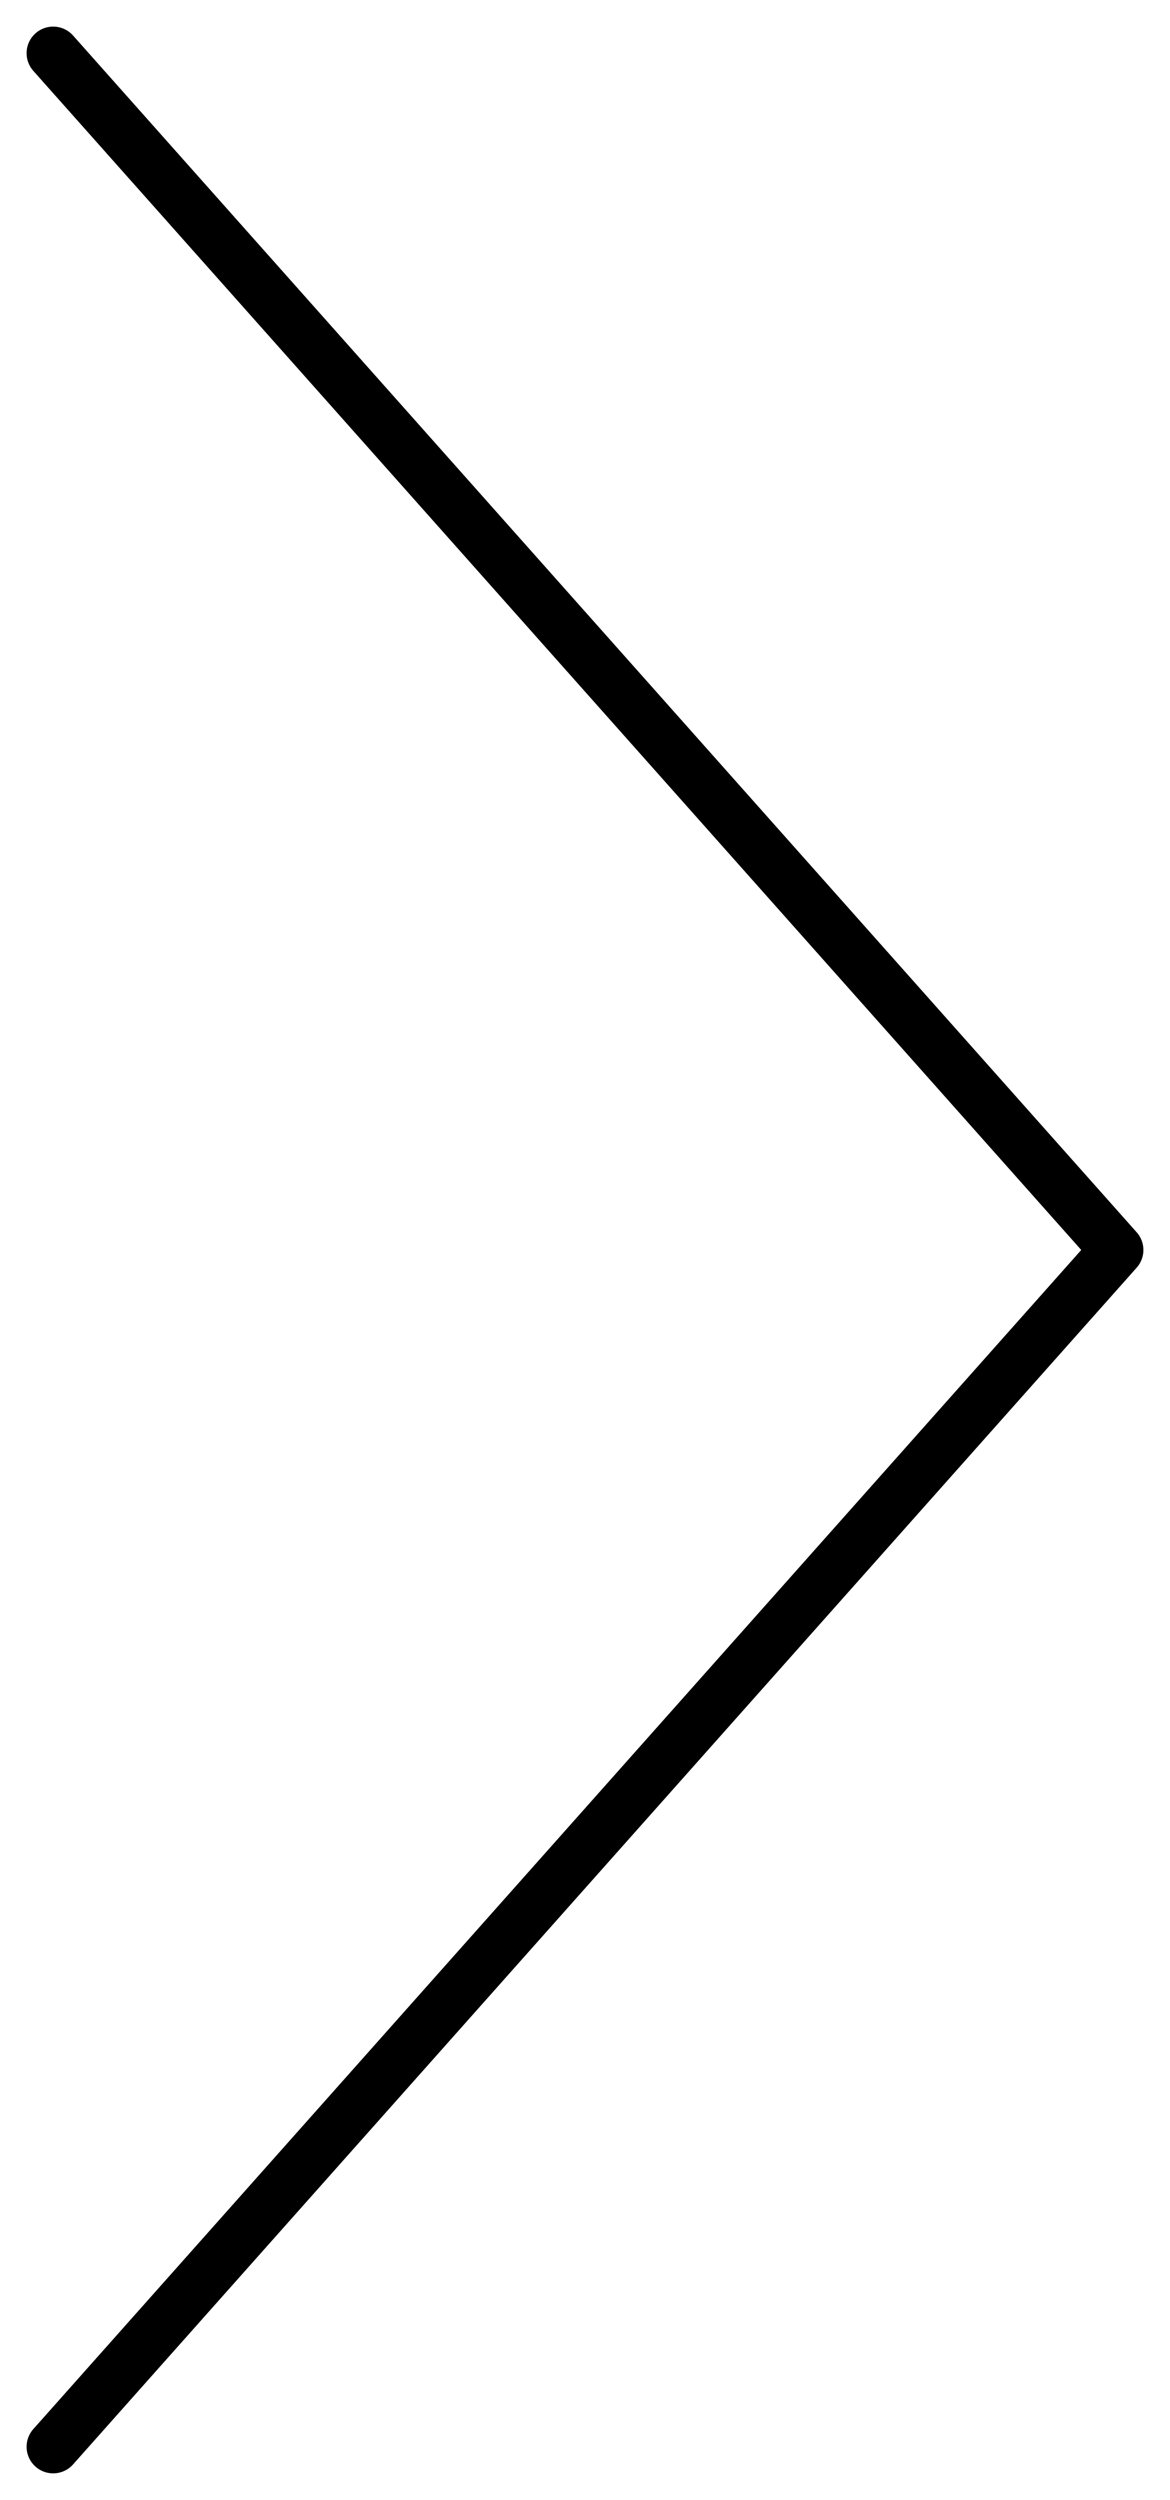
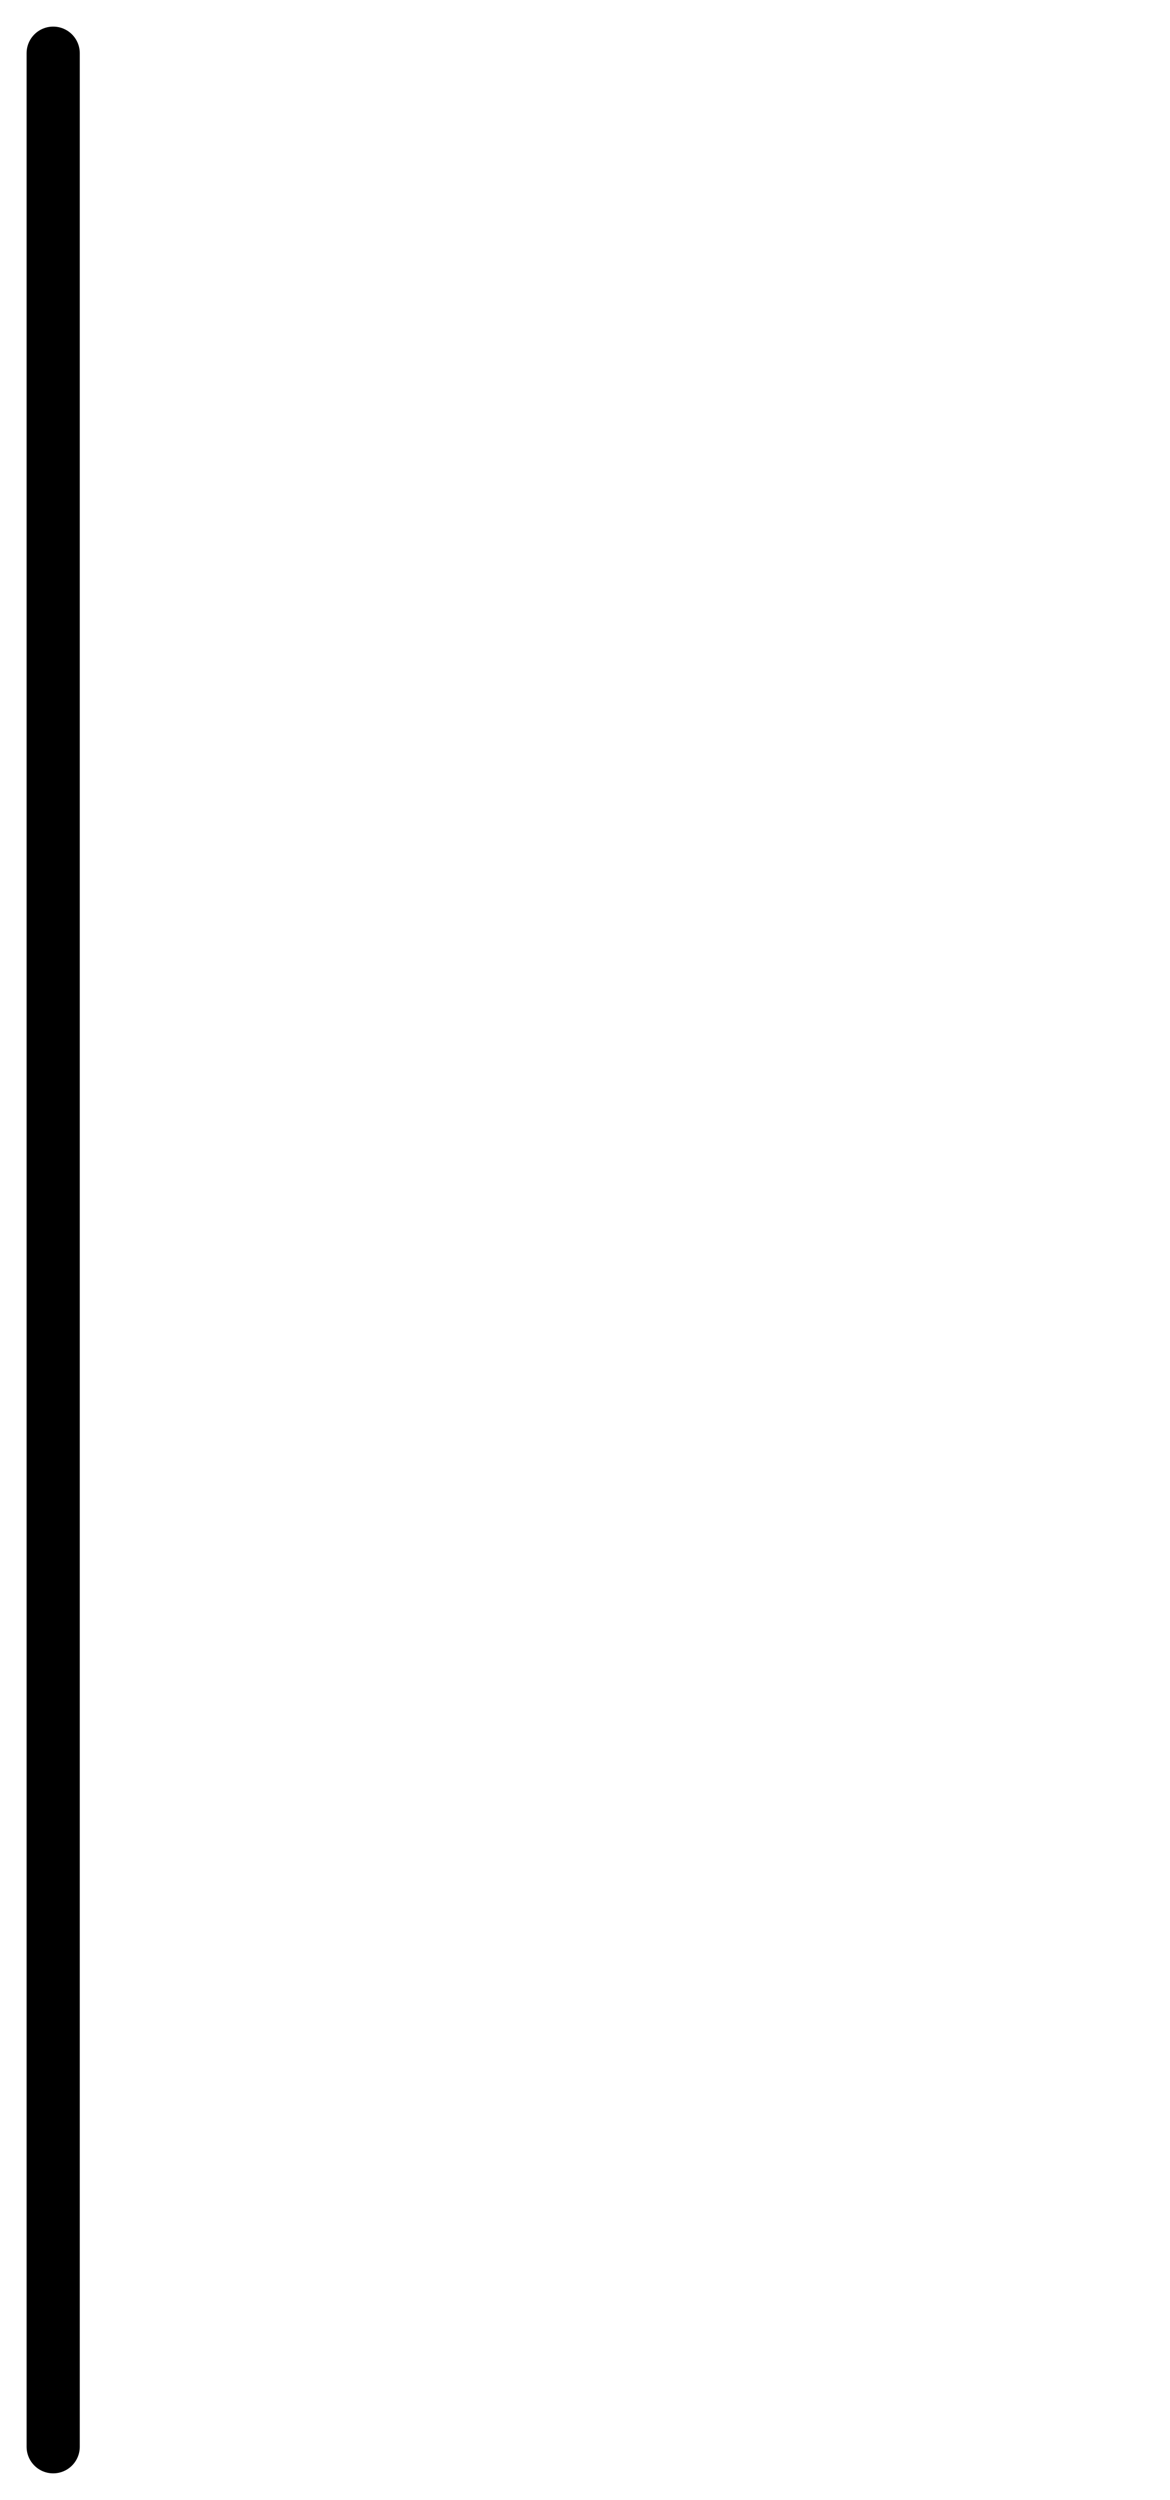
<svg xmlns="http://www.w3.org/2000/svg" width="22" height="47" viewBox="0 0 22 47" fill="none">
-   <path d="M1 1L21 23.5L1 46" stroke="black" stroke-linecap="round" stroke-linejoin="round" />
+   <path d="M1 1L1 46" stroke="black" stroke-linecap="round" stroke-linejoin="round" />
</svg>